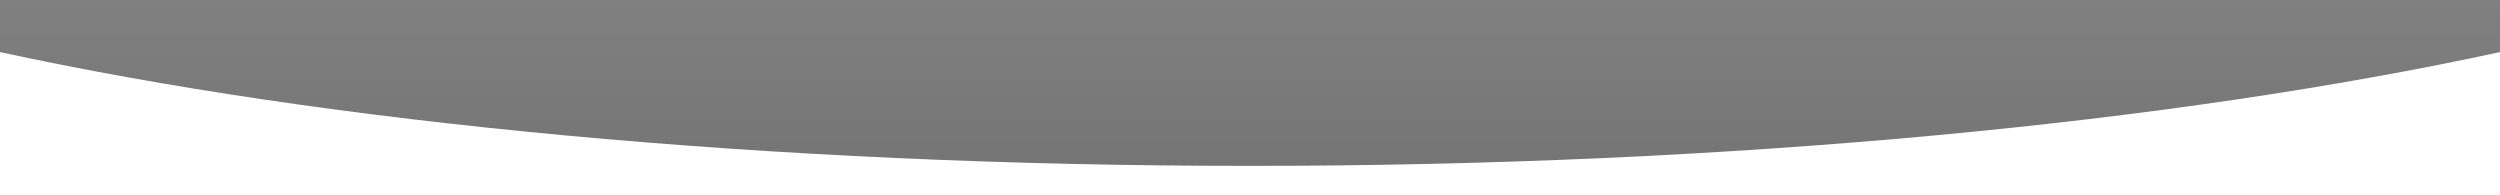
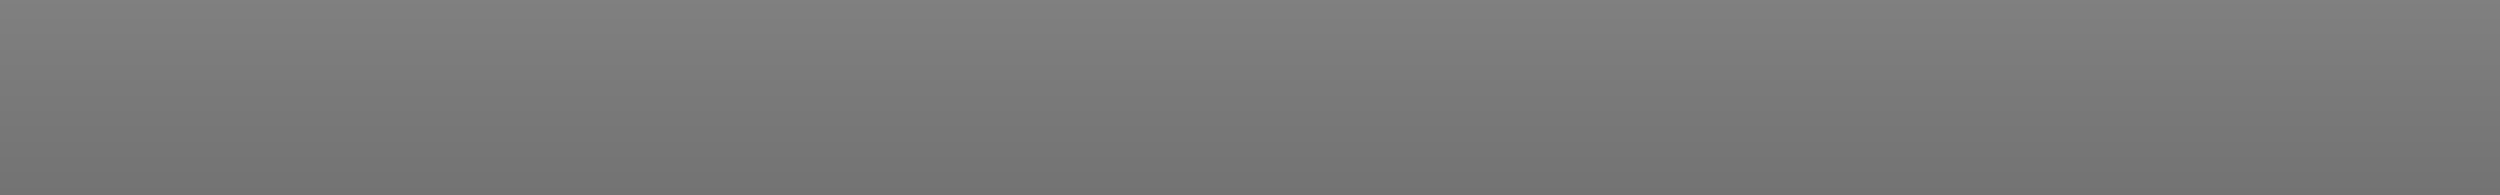
<svg xmlns="http://www.w3.org/2000/svg" version="1.1" id="图层_1" x="0px" y="0px" viewBox="0 0 1920 150" style="enable-background:new 0 0 1920 150;" xml:space="preserve">
  <rect x="0" y="0" width="1920" height="150" fill="#808080" stroke="none" />
  <style type="text/css">
	.st0{opacity:0.1;fill:url(#SVGID_1_);enable-background:new    ;}
	.st1{fill:#FFFFFF;}
</style>
  <linearGradient id="SVGID_1_" gradientUnits="userSpaceOnUse" x1="960" y1="2" x2="960" y2="152" gradientTransform="matrix(1 0 0 -1 0 152)">
    <stop offset="0" style="stop-color:#000000" />
    <stop offset="1" style="stop-color:#000000;stop-opacity:0" />
  </linearGradient>
  <rect class="st0" width="1920" height="150" />
-   <path class="st1" d="M960,127.4C588.1,127.4,250.2,94.2,0,40v110h1920V40C1669.8,94.2,1331.9,127.4,960,127.4z" />
</svg>